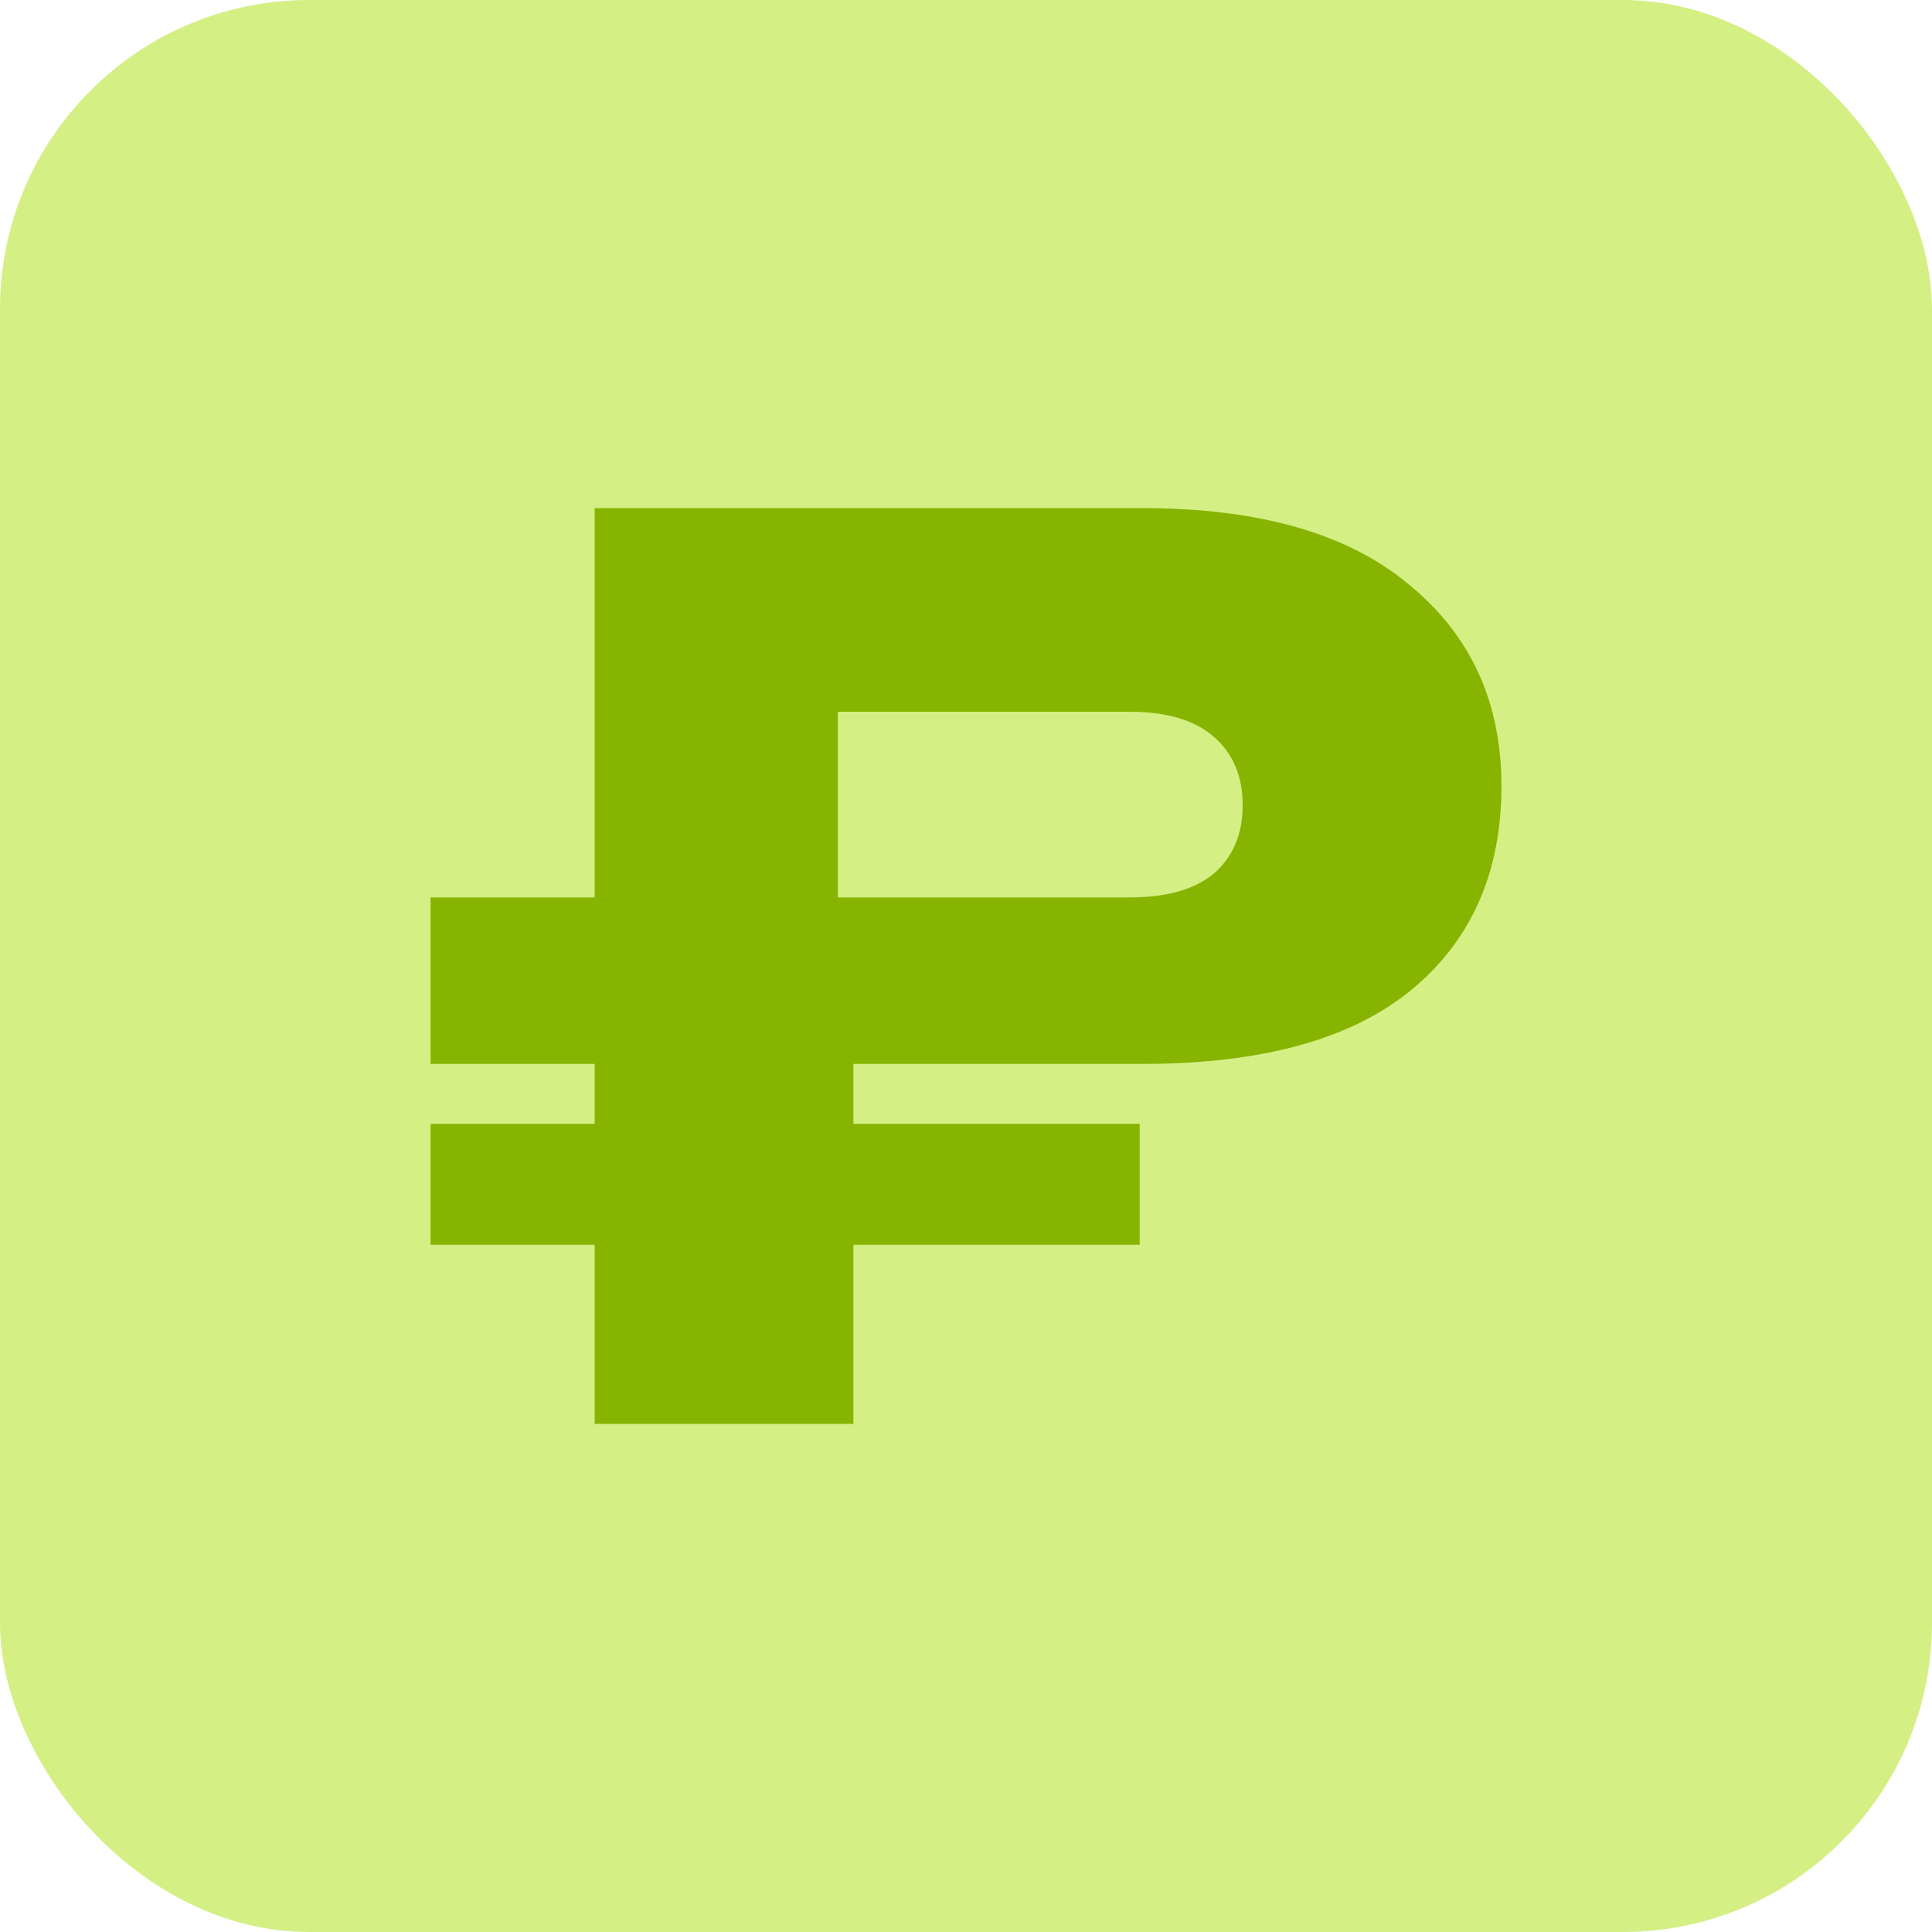
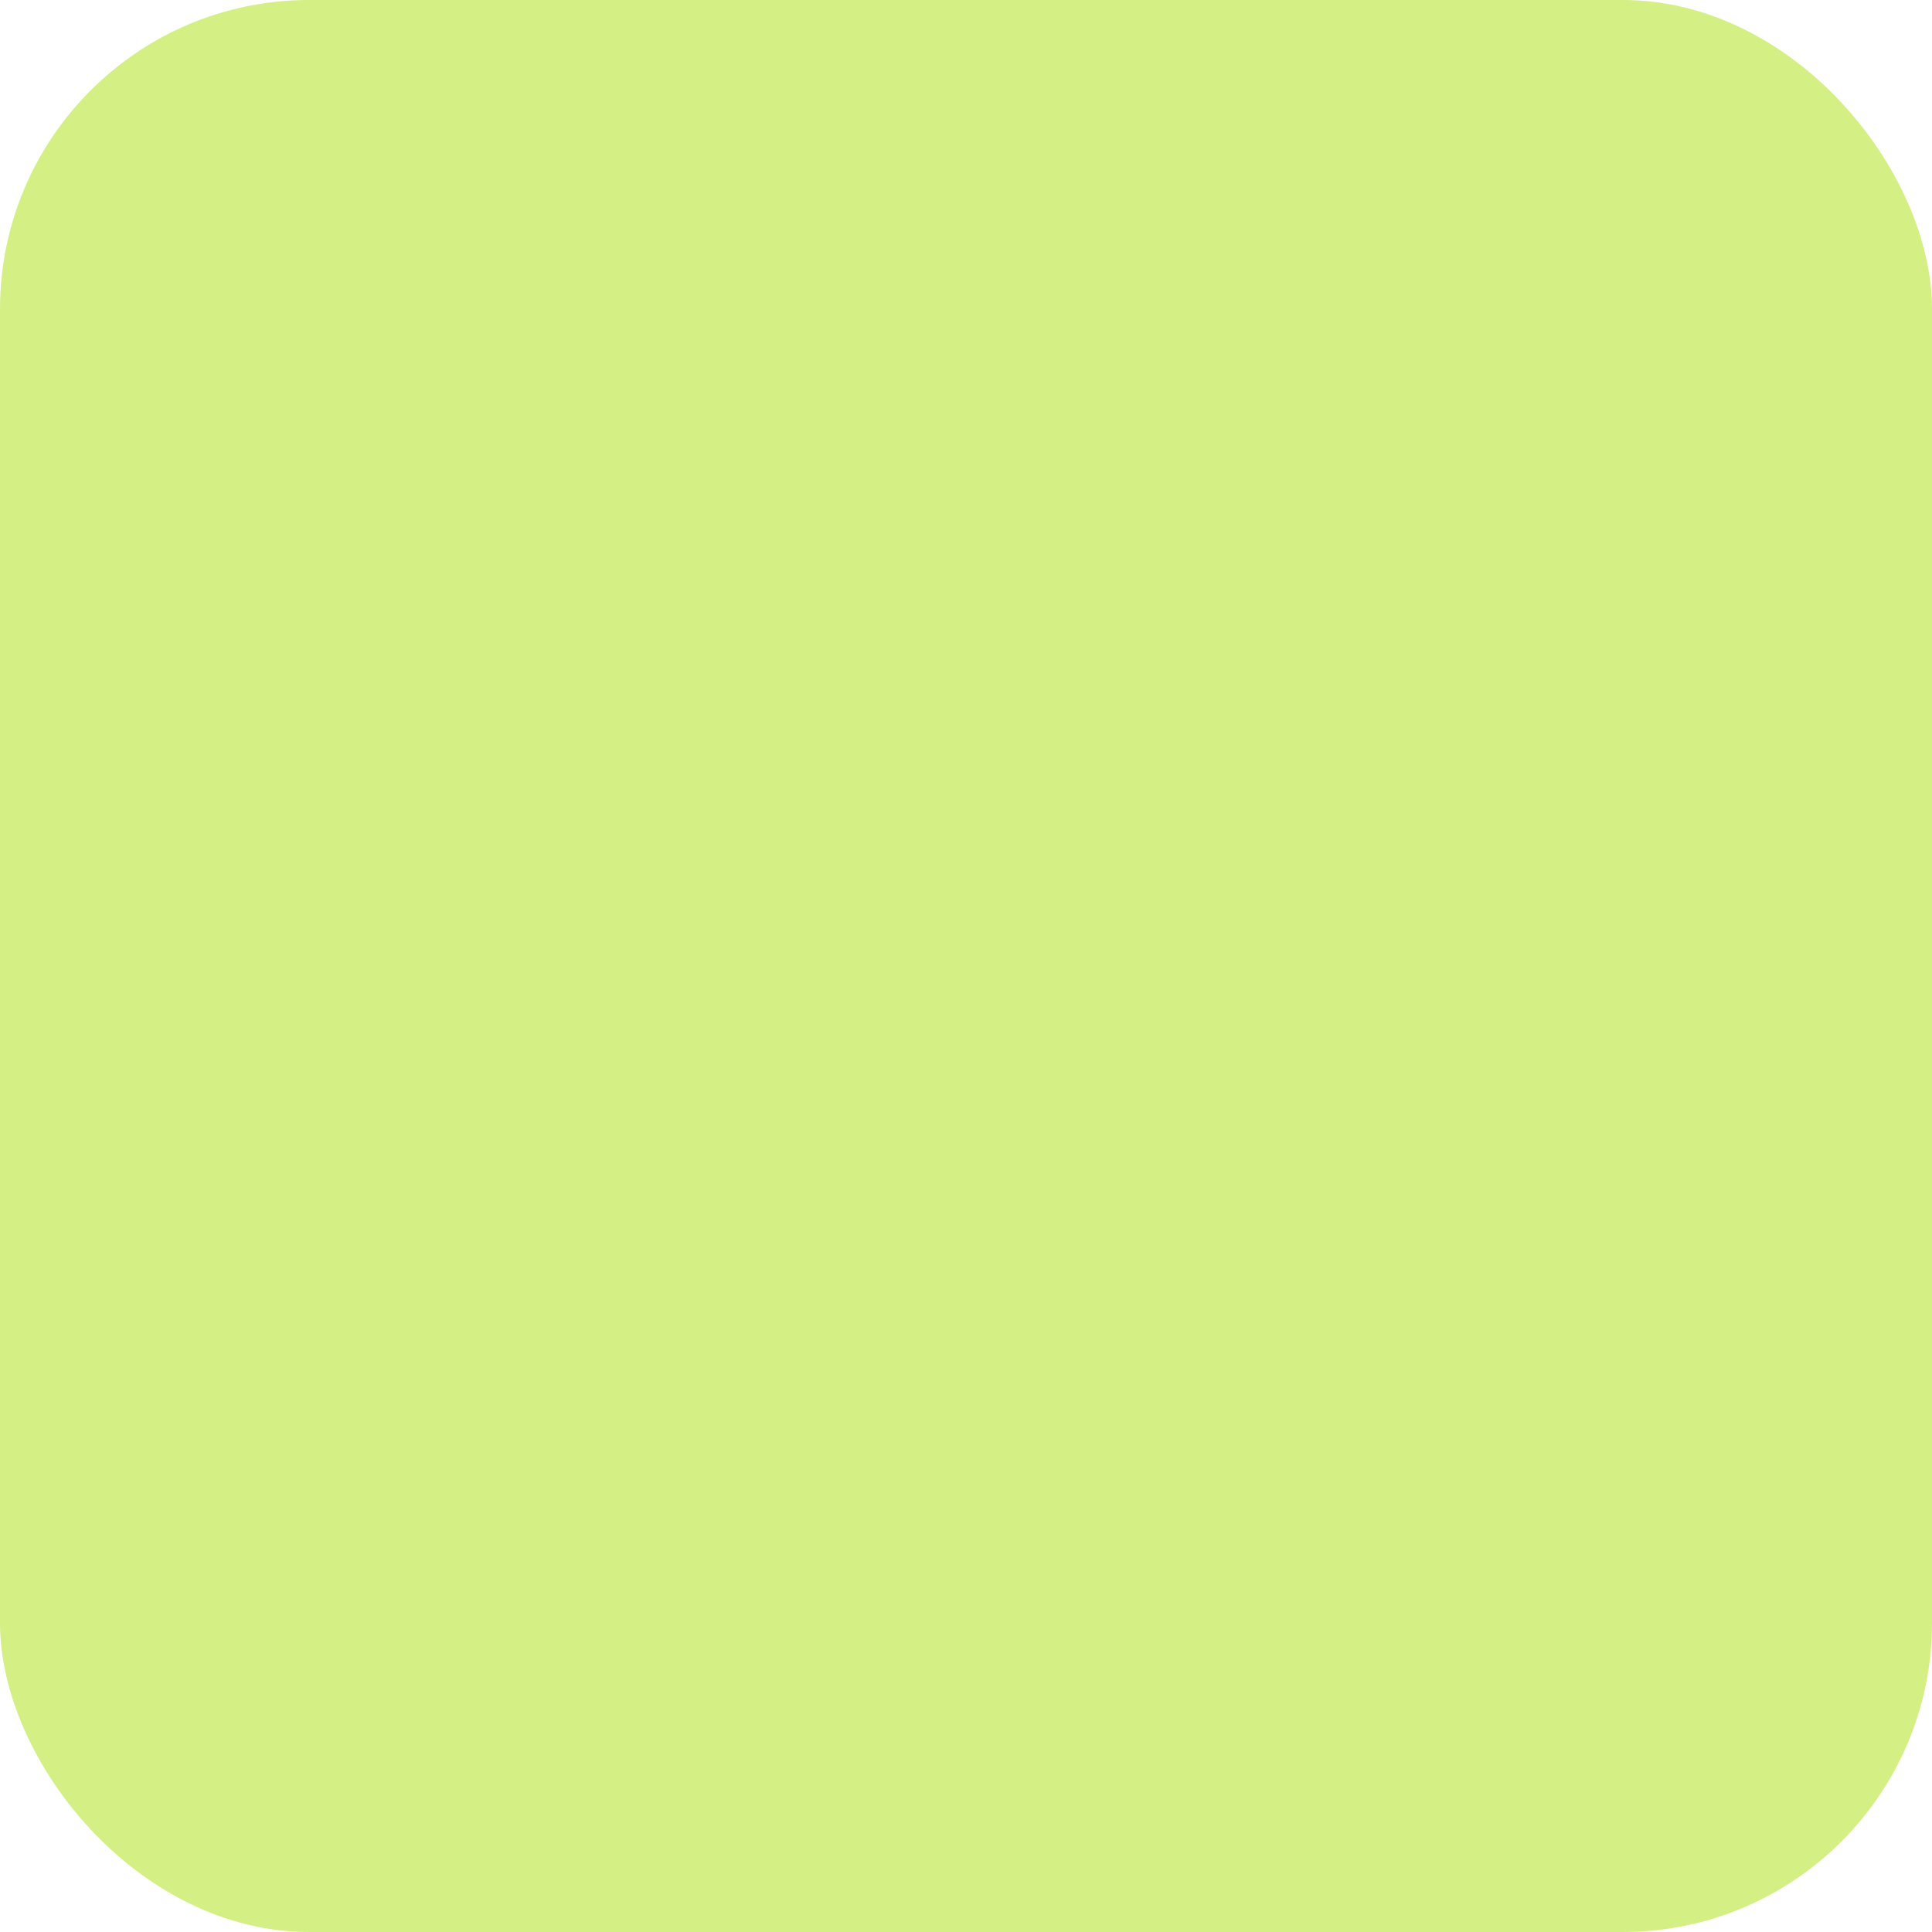
<svg xmlns="http://www.w3.org/2000/svg" width="50" height="50" viewBox="0 0 50 50" fill="none">
  <rect width="50" height="50" rx="8" fill="#D4EF84" />
-   <path d="M29.557 13.15C32.595 13.15 34.899 13.812 36.47 15.134C38.061 16.436 38.857 18.172 38.857 20.342C38.857 22.574 38.082 24.331 36.532 25.612C34.982 26.894 32.657 27.534 29.557 27.534H22.086V29.084H29.495V32.215H22.086V36.85H15.39V32.215H11.143V29.084H15.39V27.534H11.143V23.225H15.39V13.15H29.557ZM29.247 23.225C30.198 23.225 30.921 23.019 31.417 22.605C31.913 22.171 32.161 21.582 32.161 20.838C32.161 20.094 31.913 19.505 31.417 19.071C30.921 18.637 30.198 18.42 29.247 18.42H21.683V23.225H29.247Z" fill="#86B400" />
</svg>